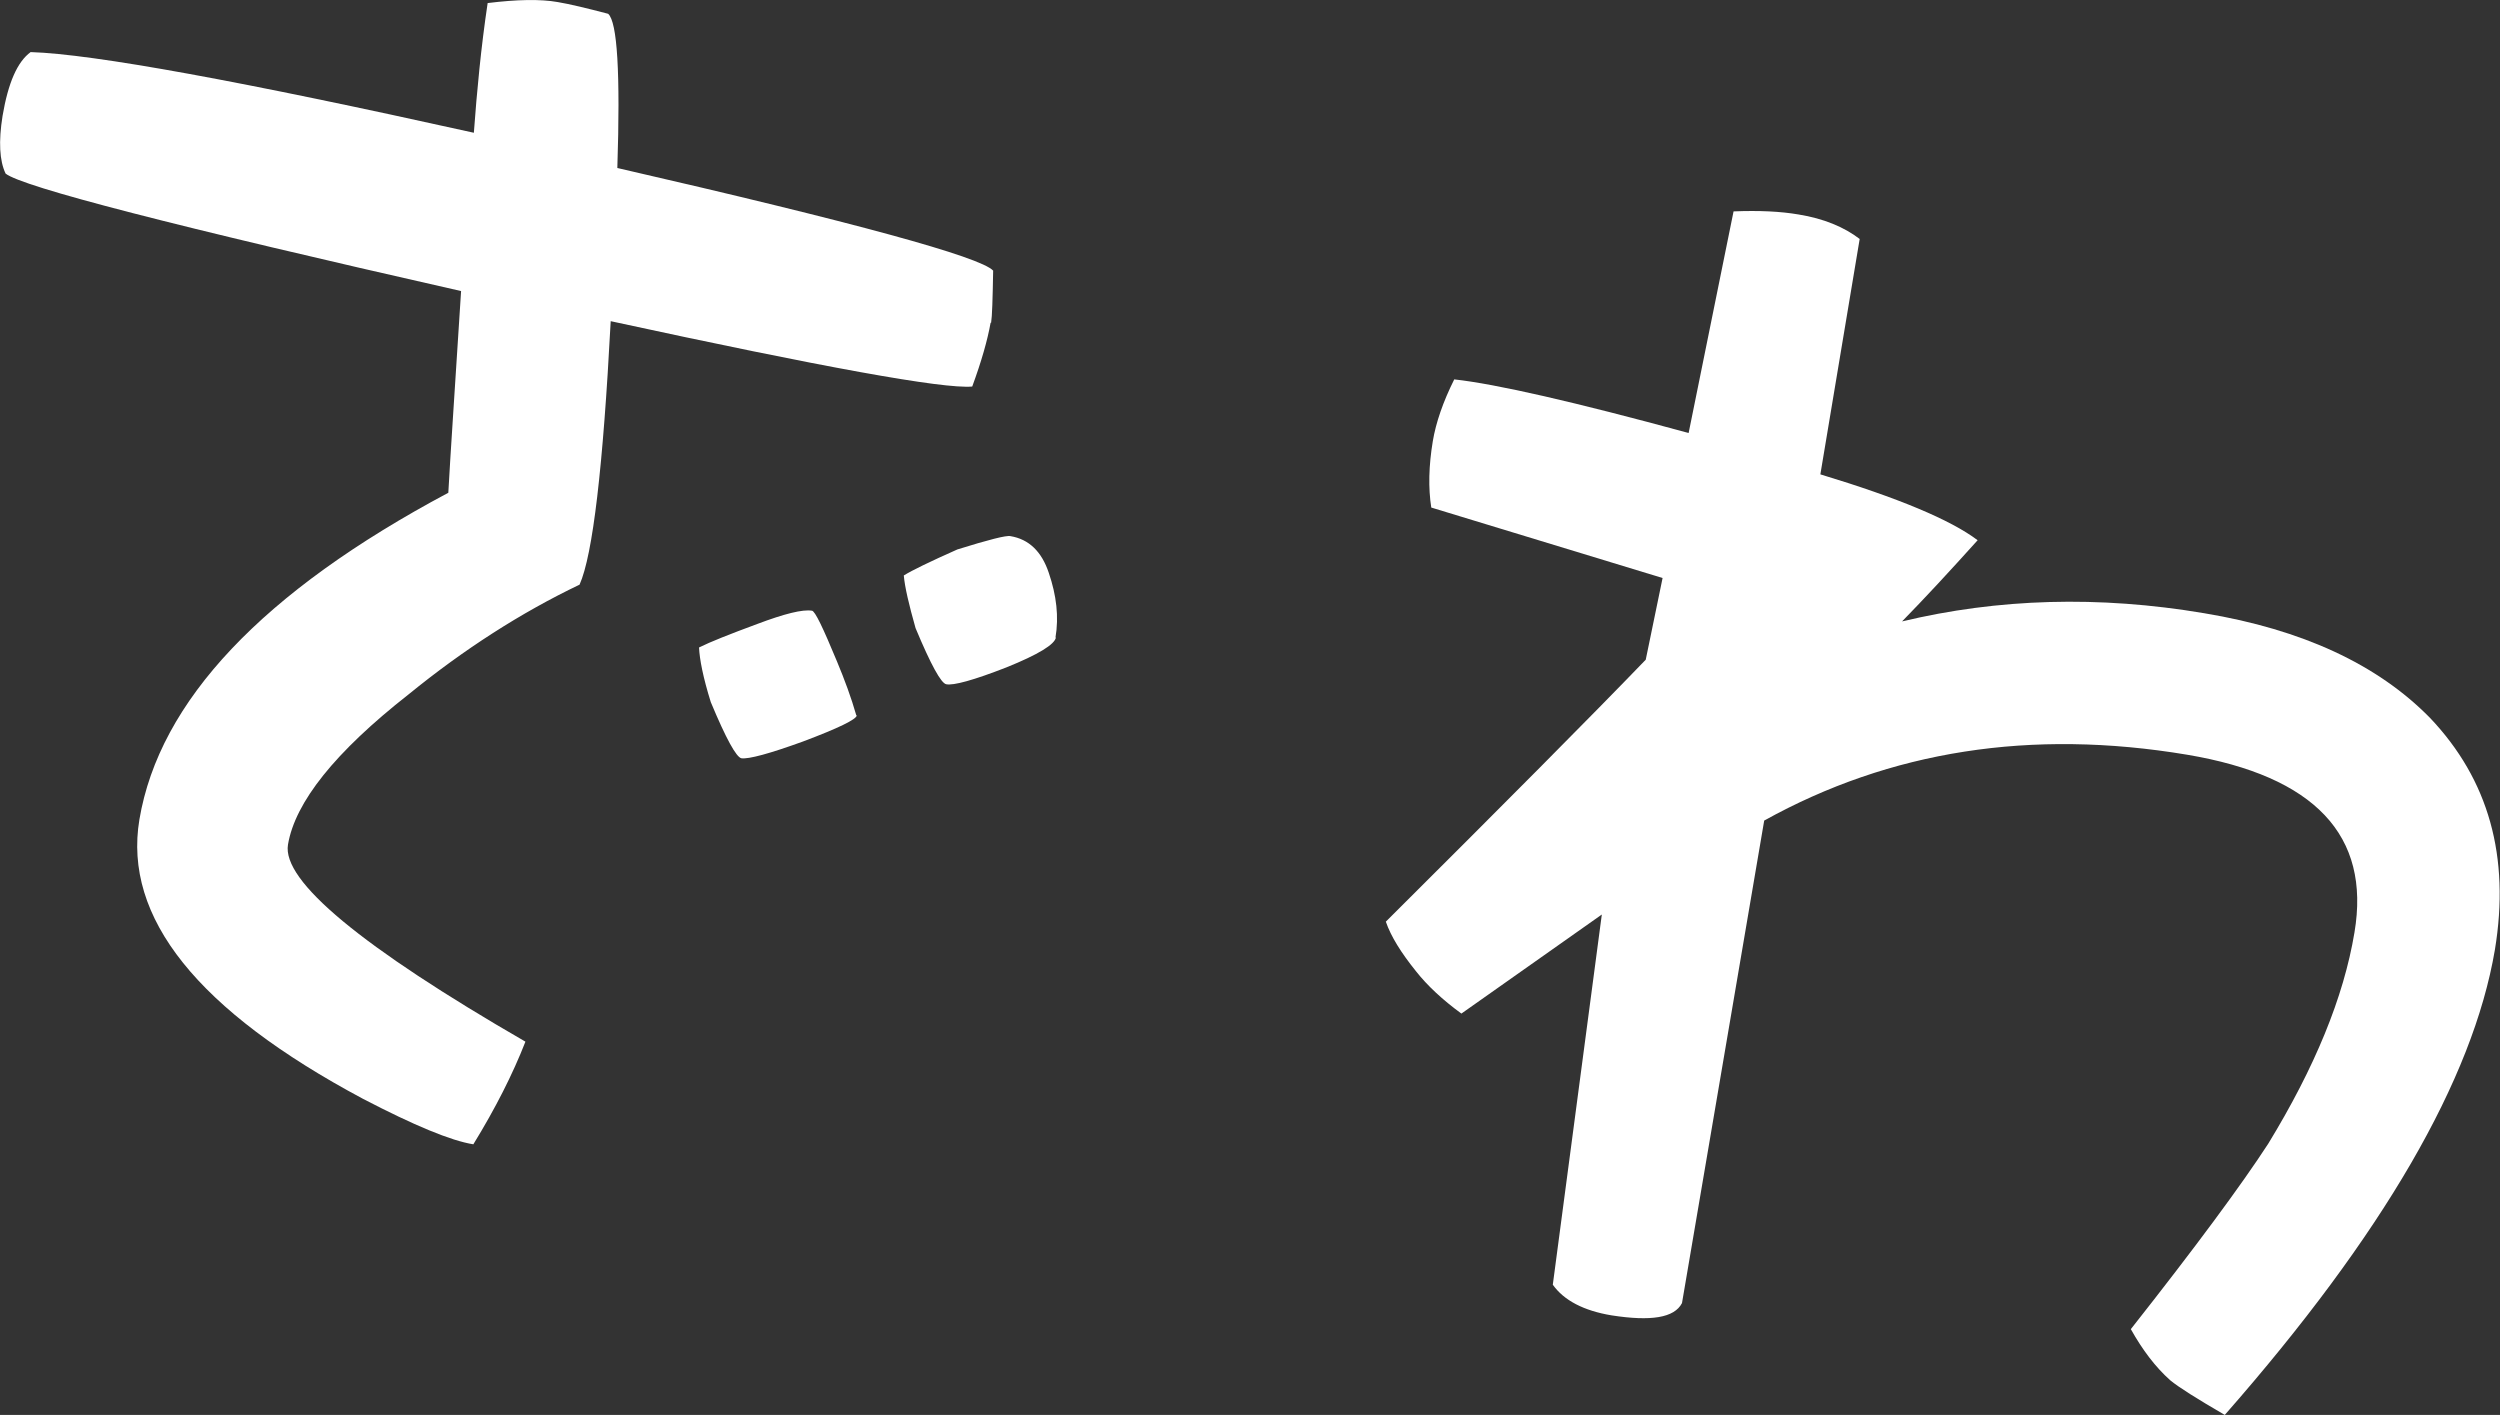
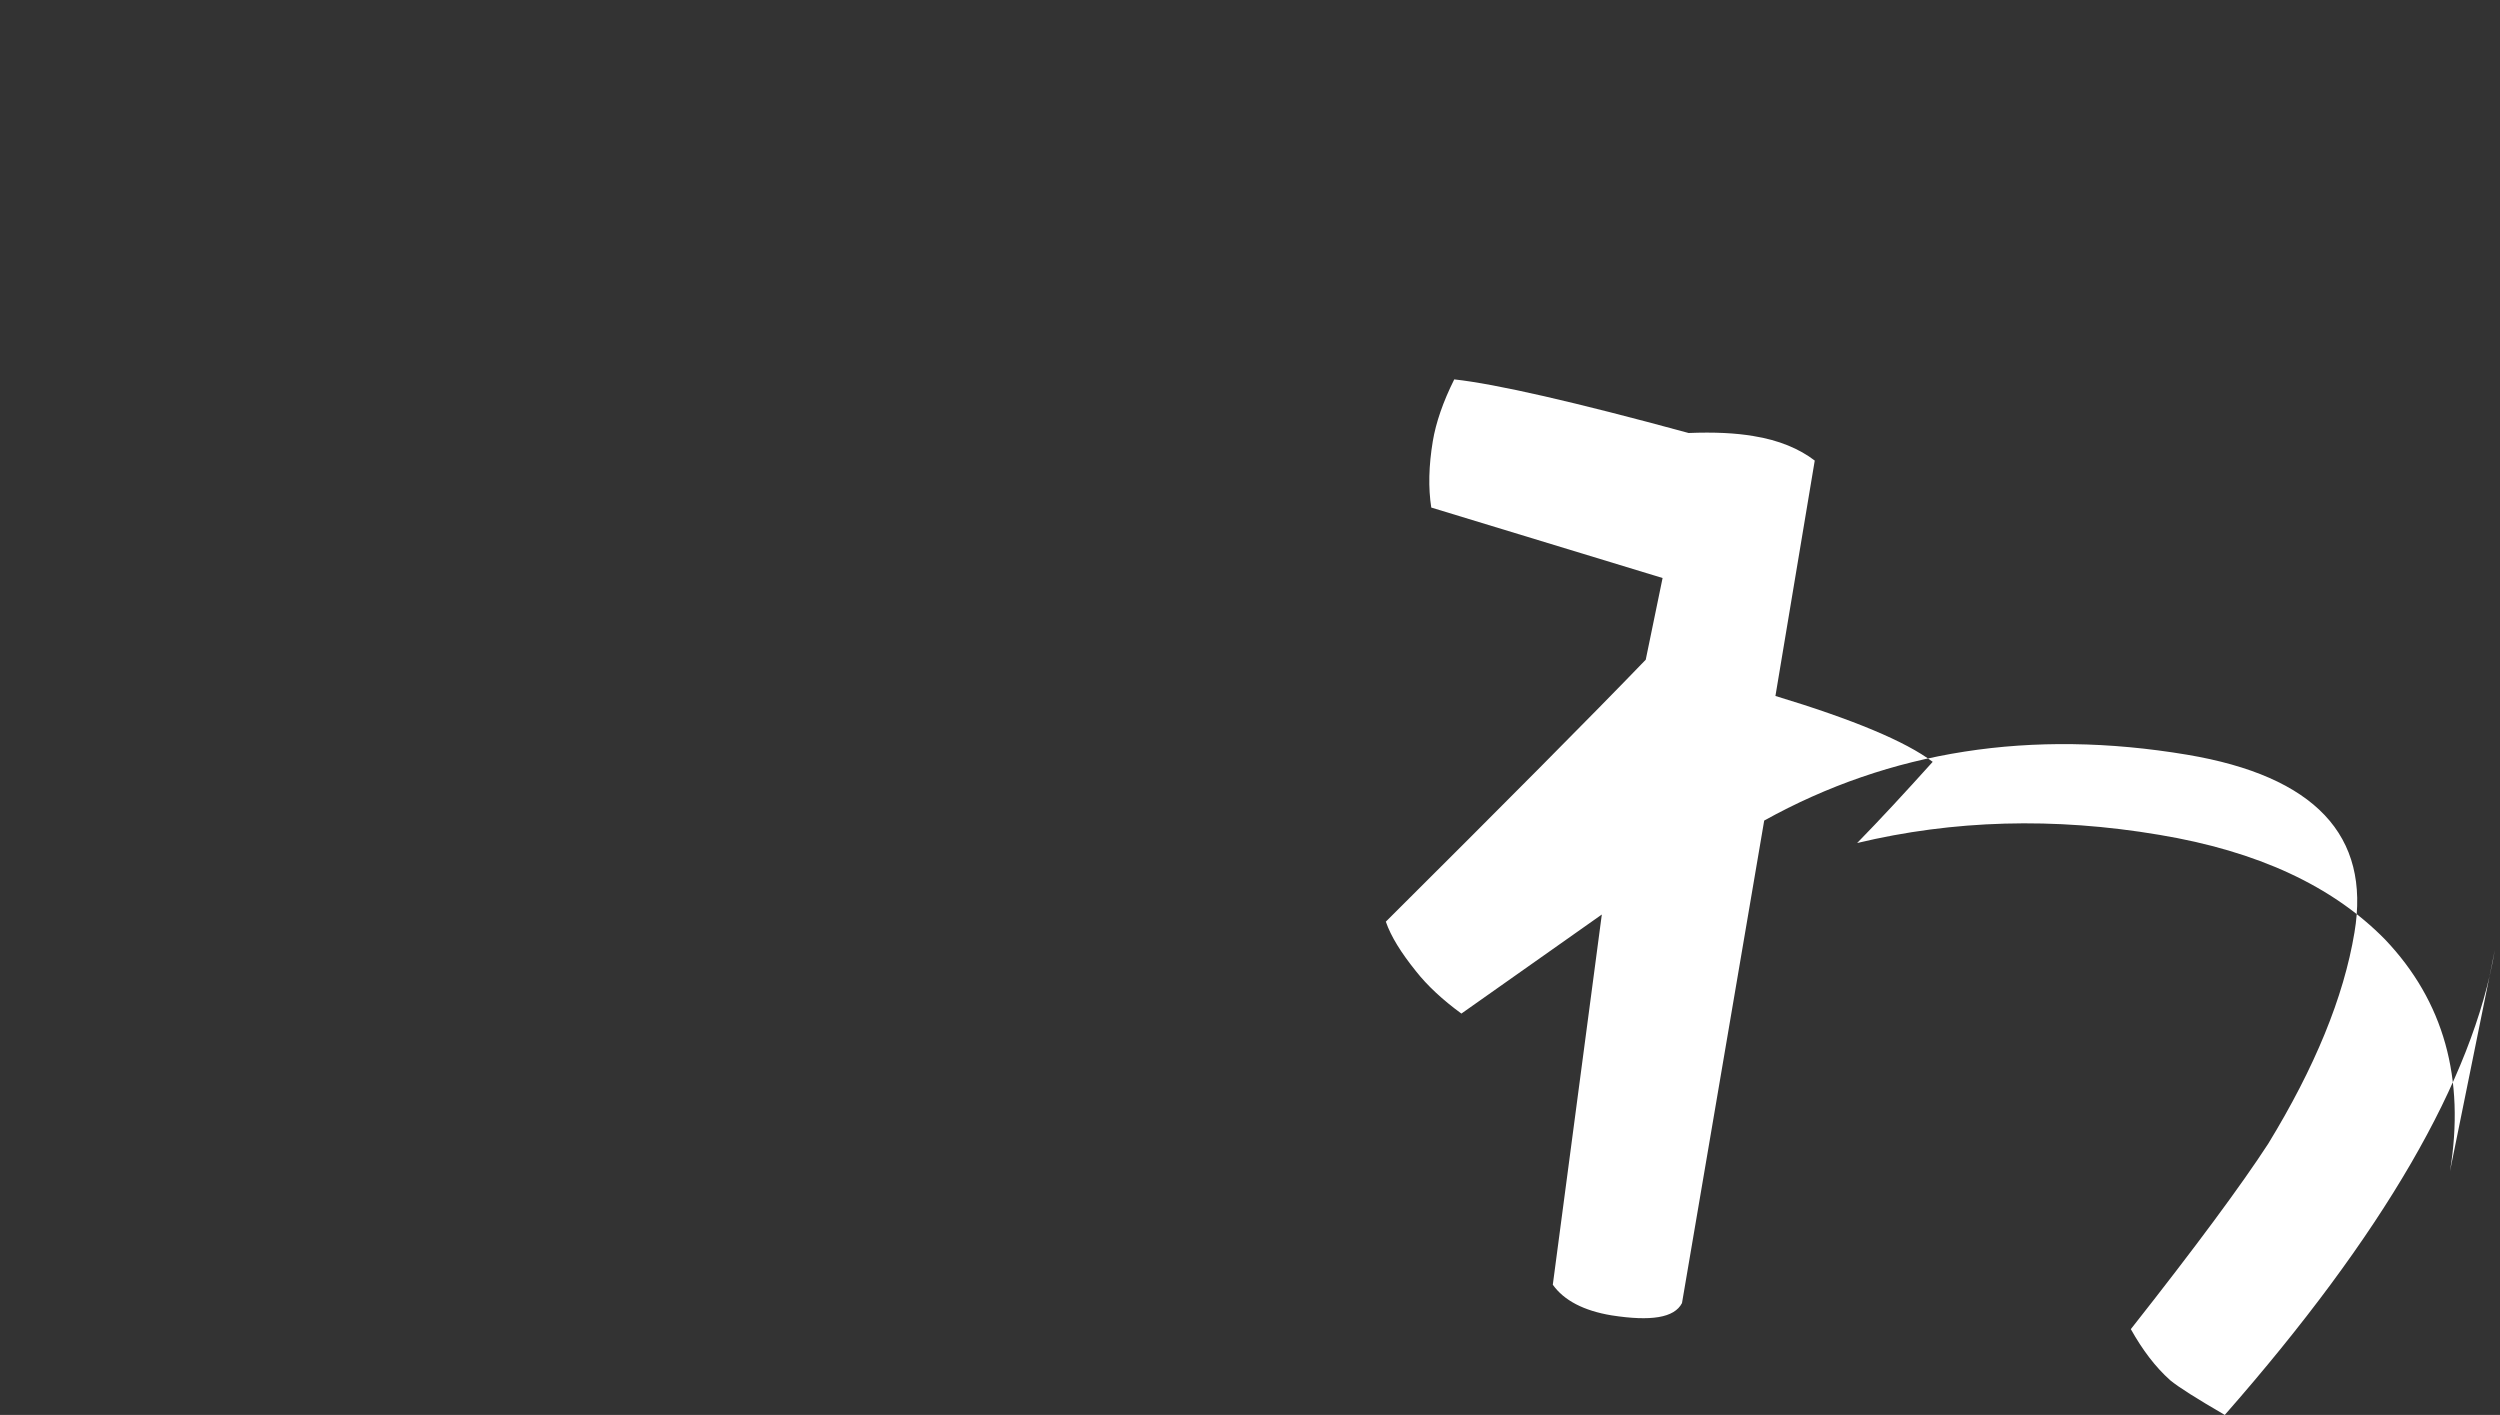
<svg xmlns="http://www.w3.org/2000/svg" id="_レイヤー_2" data-name="レイヤー_2" viewBox="0 0 48.96 27.71">
  <rect x="0" y="0" width="48.96" height="27.71" fill="#333333" stroke="none" />
  <defs>
    <style>
      .cls-1 {
        fill: #fff;
      }
    </style>
  </defs>
  <g id="_レイヤー_53" data-name="レイヤー_53">
    <g>
-       <path class="cls-1" d="M19.4,6.32c-.06.34-.18.76-.36,1.25-.57.05-2.93-.38-7.08-1.28-.15,2.86-.35,4.58-.61,5.16-1.15.55-2.27,1.27-3.35,2.15-1.44,1.13-2.22,2.11-2.36,2.94-.12.71,1.43,2,4.65,3.86-.25.64-.59,1.31-1.02,2.01-.44-.07-1.16-.37-2.16-.89-3.24-1.73-4.7-3.55-4.38-5.47.39-2.32,2.41-4.46,6.05-6.4.04-.74.13-2.06.25-3.95C3.42,4.43.44,3.66.11,3.4c-.12-.25-.14-.63-.06-1.13.11-.65.29-1.06.55-1.25,1.24.04,4.13.57,8.68,1.58.06-.82.14-1.67.27-2.54.57-.07,1.03-.08,1.37-.02.24.04.57.12.99.23.18.16.24,1.16.18,3.02,4.66,1.07,7.11,1.74,7.36,2.01-.01.56-.02.9-.04,1.02ZM16.78,14.01c-.01.08-.36.25-1.05.51-.66.24-1.07.35-1.21.33-.1-.02-.3-.38-.6-1.1-.15-.48-.22-.84-.23-1.07.22-.11.6-.26,1.14-.46.53-.2.89-.29,1.07-.26.06,0,.22.34.49.99.15.36.28.71.38,1.06ZM20.68,12.48c-.02.14-.35.34-.97.59-.64.25-1.04.36-1.18.33-.1-.02-.3-.38-.6-1.1-.13-.46-.21-.8-.23-1.03.16-.1.51-.27,1.05-.51.61-.19.96-.28,1.04-.26.36.06.61.3.75.72.15.44.2.86.13,1.27Z" />
-       <path class="cls-1" d="M48.86,18.6c-.43,2.54-2.19,5.58-5.29,9.11-.55-.32-.9-.54-1.07-.68-.29-.26-.54-.59-.77-1,1.27-1.61,2.17-2.83,2.69-3.63.91-1.49,1.48-2.87,1.69-4.14.32-1.9-.78-3.06-3.28-3.48-3.05-.51-5.81-.08-8.28,1.29l-1.61,9.45c-.15.29-.61.36-1.38.24-.54-.09-.93-.29-1.15-.6l.96-7.25-2.75,1.94c-.37-.27-.67-.55-.89-.83-.29-.36-.49-.68-.59-.97,2.32-2.31,4.02-4.02,5.09-5.13l.33-1.6c-1.94-.59-3.45-1.05-4.53-1.38-.06-.38-.05-.82.03-1.3.06-.36.2-.77.42-1.21.82.09,2.35.44,4.59,1.05l.88-4.34c.5-.02.92,0,1.27.06.5.08.9.25,1.2.48l-.77,4.61c1.52.46,2.55.89,3.08,1.29-.54.6-1.03,1.13-1.48,1.59,1.88-.45,3.85-.51,5.92-.16,1.92.32,3.39,1,4.42,2.05,1.15,1.21,1.57,2.72,1.27,4.54Z" />
+       <path class="cls-1" d="M48.86,18.6c-.43,2.54-2.19,5.58-5.29,9.11-.55-.32-.9-.54-1.07-.68-.29-.26-.54-.59-.77-1,1.27-1.61,2.17-2.83,2.69-3.63.91-1.49,1.48-2.87,1.69-4.14.32-1.9-.78-3.06-3.28-3.48-3.05-.51-5.81-.08-8.28,1.29l-1.61,9.45c-.15.29-.61.36-1.38.24-.54-.09-.93-.29-1.15-.6l.96-7.25-2.75,1.94c-.37-.27-.67-.55-.89-.83-.29-.36-.49-.68-.59-.97,2.32-2.31,4.02-4.02,5.09-5.13l.33-1.6c-1.94-.59-3.45-1.05-4.53-1.38-.06-.38-.05-.82.03-1.3.06-.36.2-.77.42-1.21.82.09,2.35.44,4.59,1.05c.5-.02.92,0,1.27.06.5.08.9.25,1.2.48l-.77,4.61c1.52.46,2.55.89,3.08,1.29-.54.6-1.03,1.13-1.48,1.59,1.88-.45,3.85-.51,5.92-.16,1.92.32,3.39,1,4.42,2.05,1.15,1.21,1.57,2.72,1.27,4.54Z" />
    </g>
  </g>
</svg>